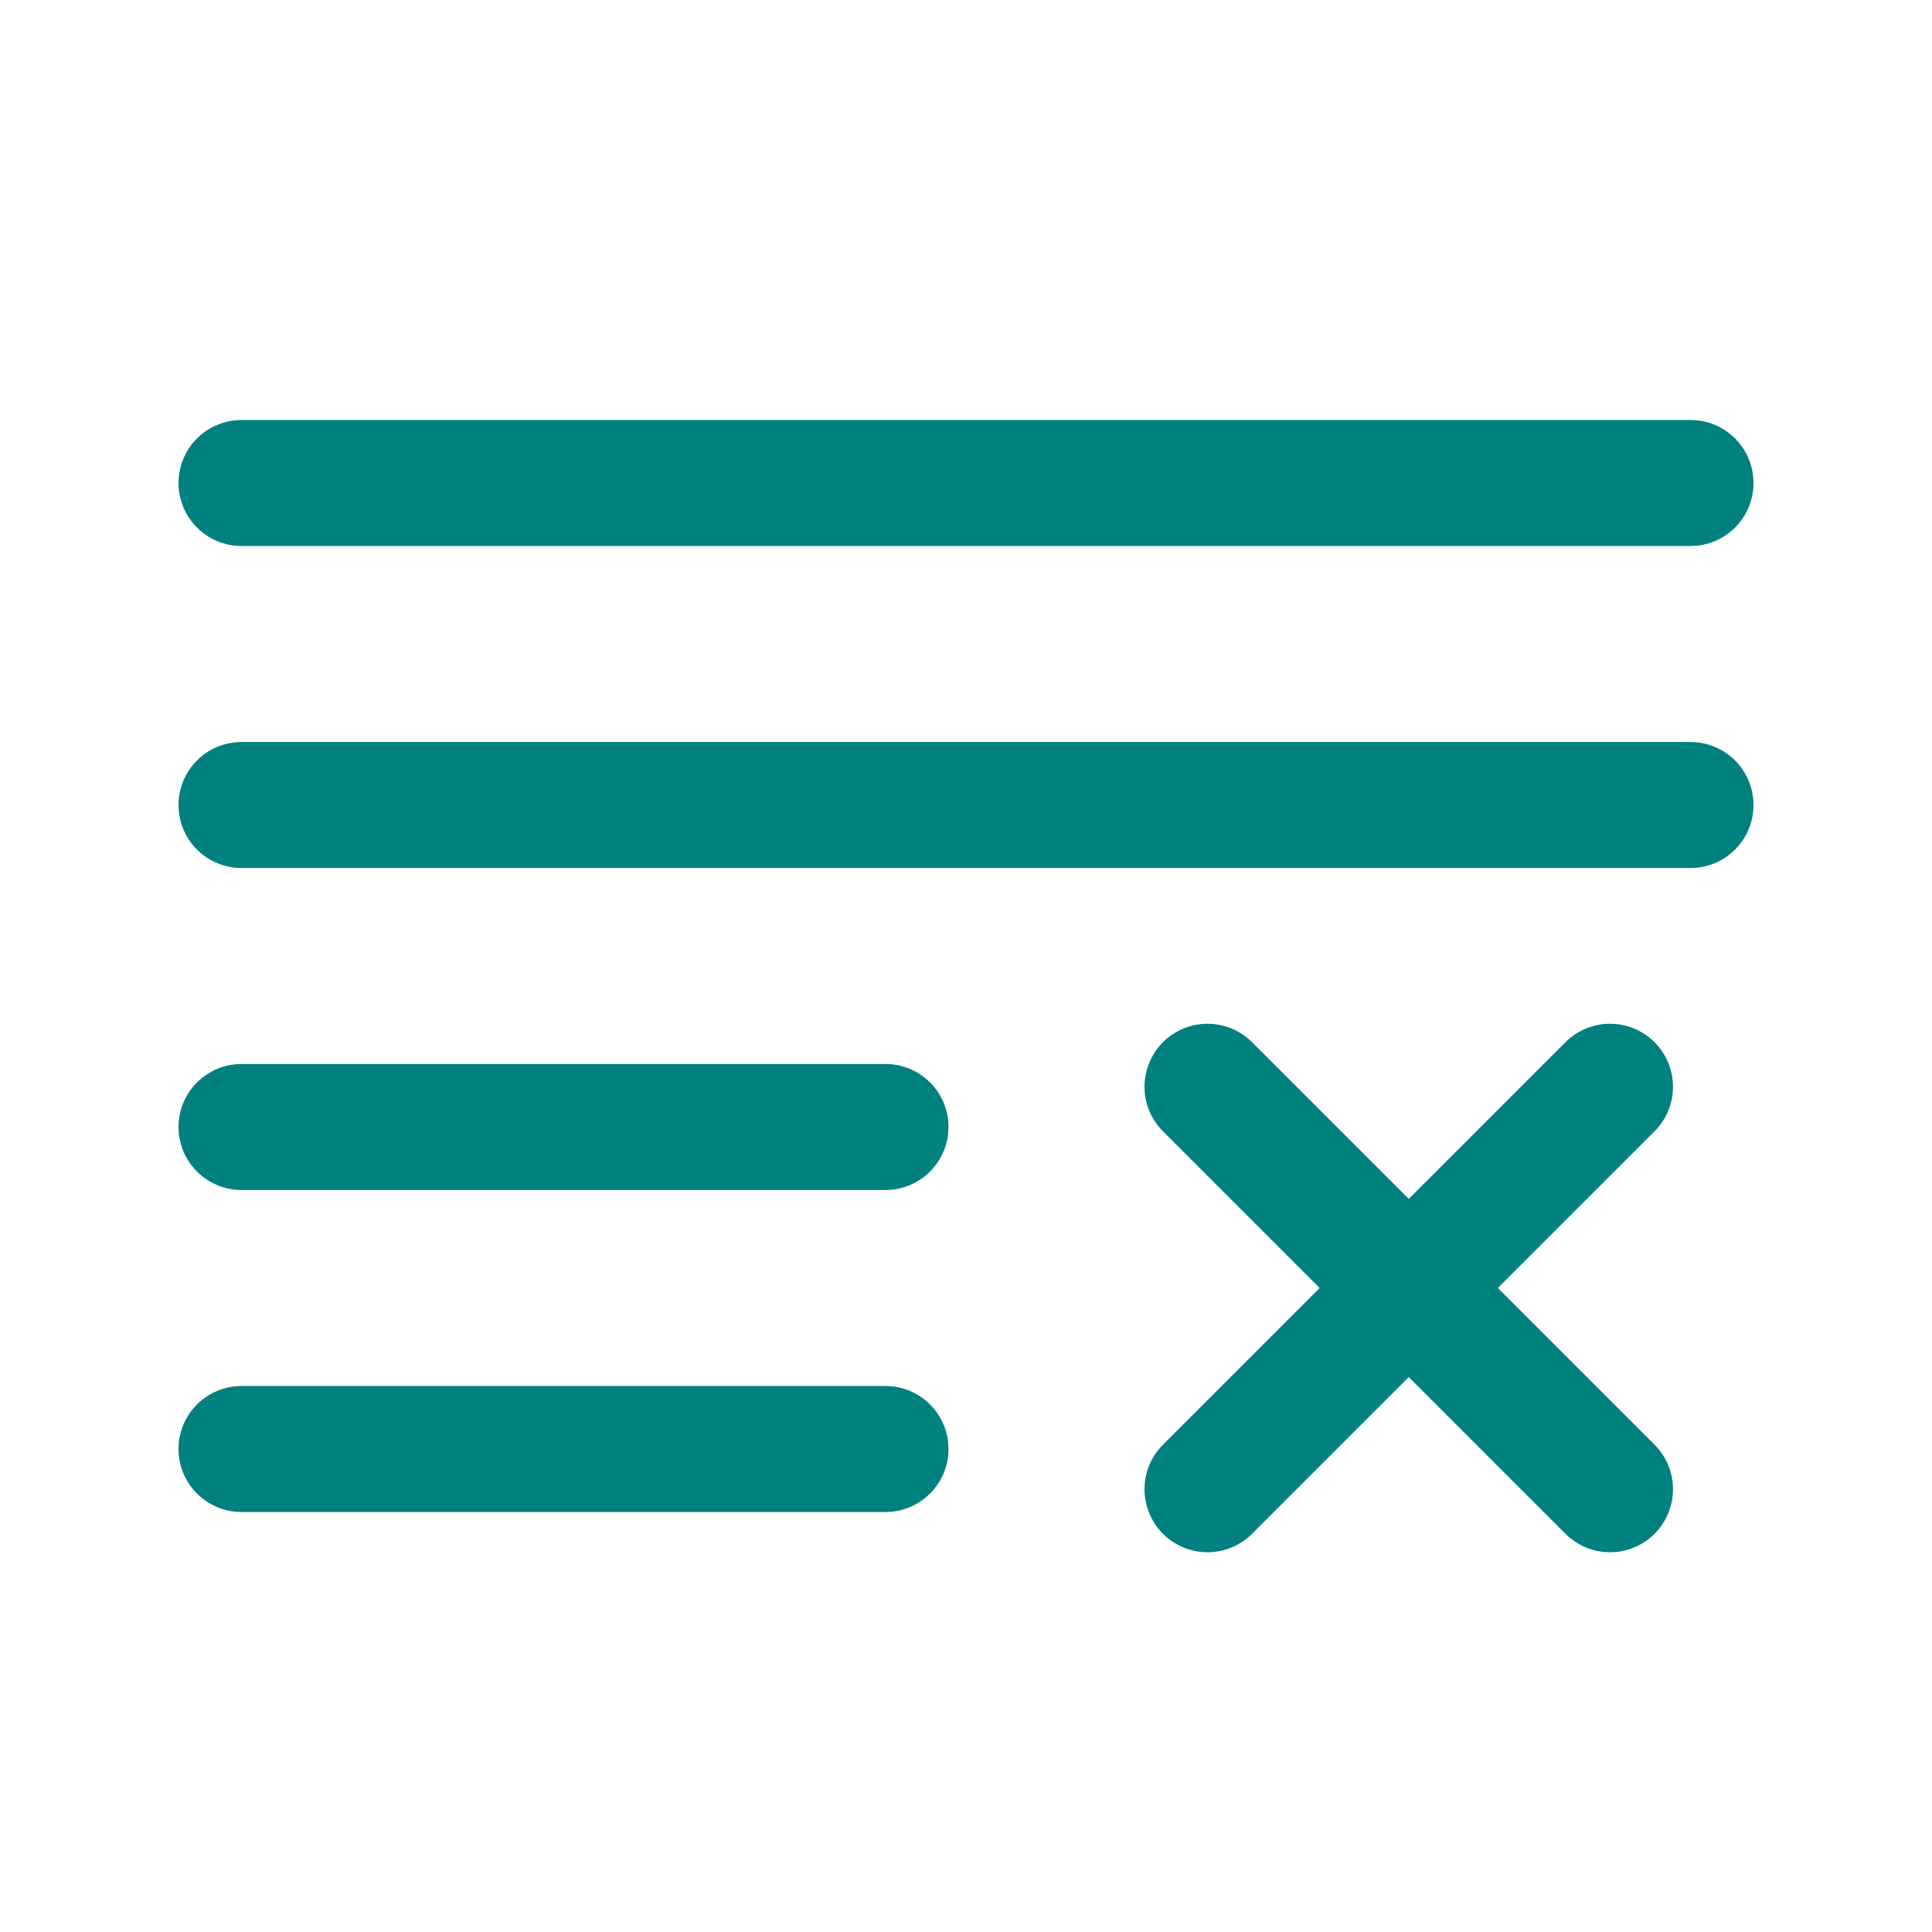
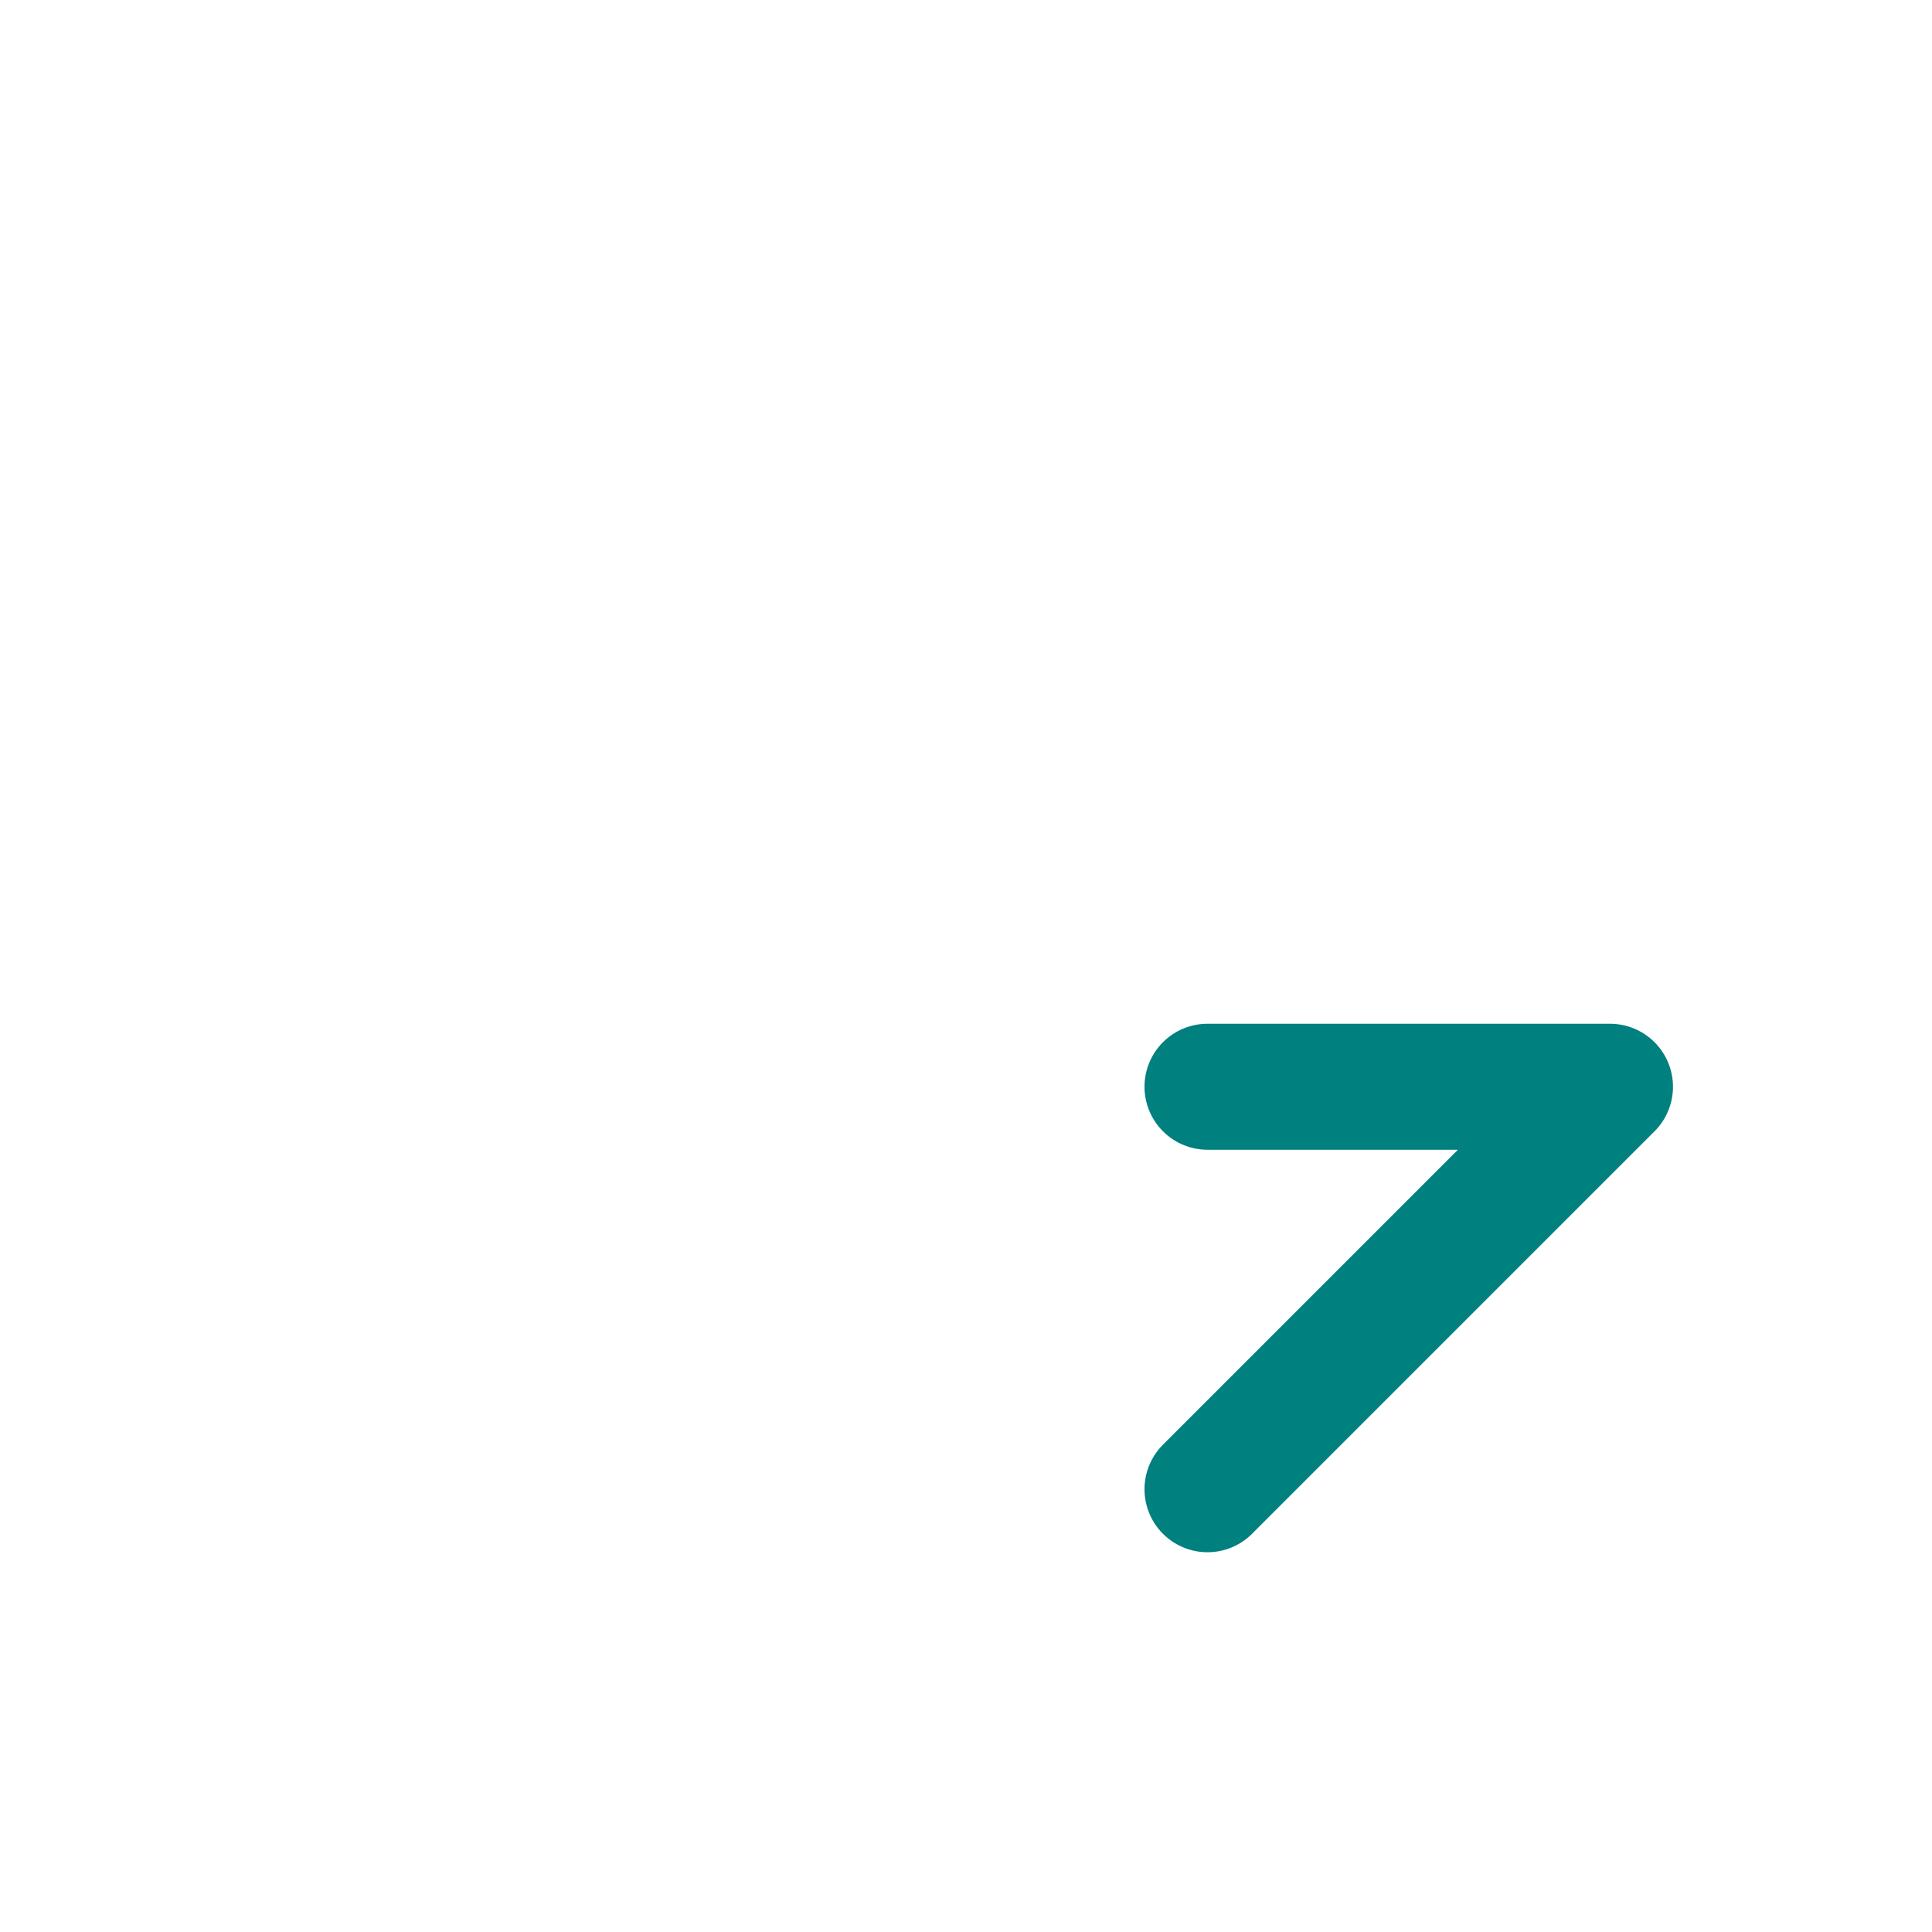
<svg xmlns="http://www.w3.org/2000/svg" width="46" height="46" viewBox="0 0 46 46" fill="none">
-   <path d="M28.75 35.458L38.333 25.875M38.333 35.458L28.75 25.875" stroke="#00807F" stroke-width="3" stroke-linecap="round" stroke-linejoin="round" />
-   <path d="M40.25 11.5H5.75M40.25 19.167H5.75M21.083 26.833H5.75M21.083 34.5H5.75" stroke="#00807F" stroke-width="3" stroke-linecap="round" />
+   <path d="M28.75 35.458L38.333 25.875L28.75 25.875" stroke="#00807F" stroke-width="3" stroke-linecap="round" stroke-linejoin="round" />
</svg>